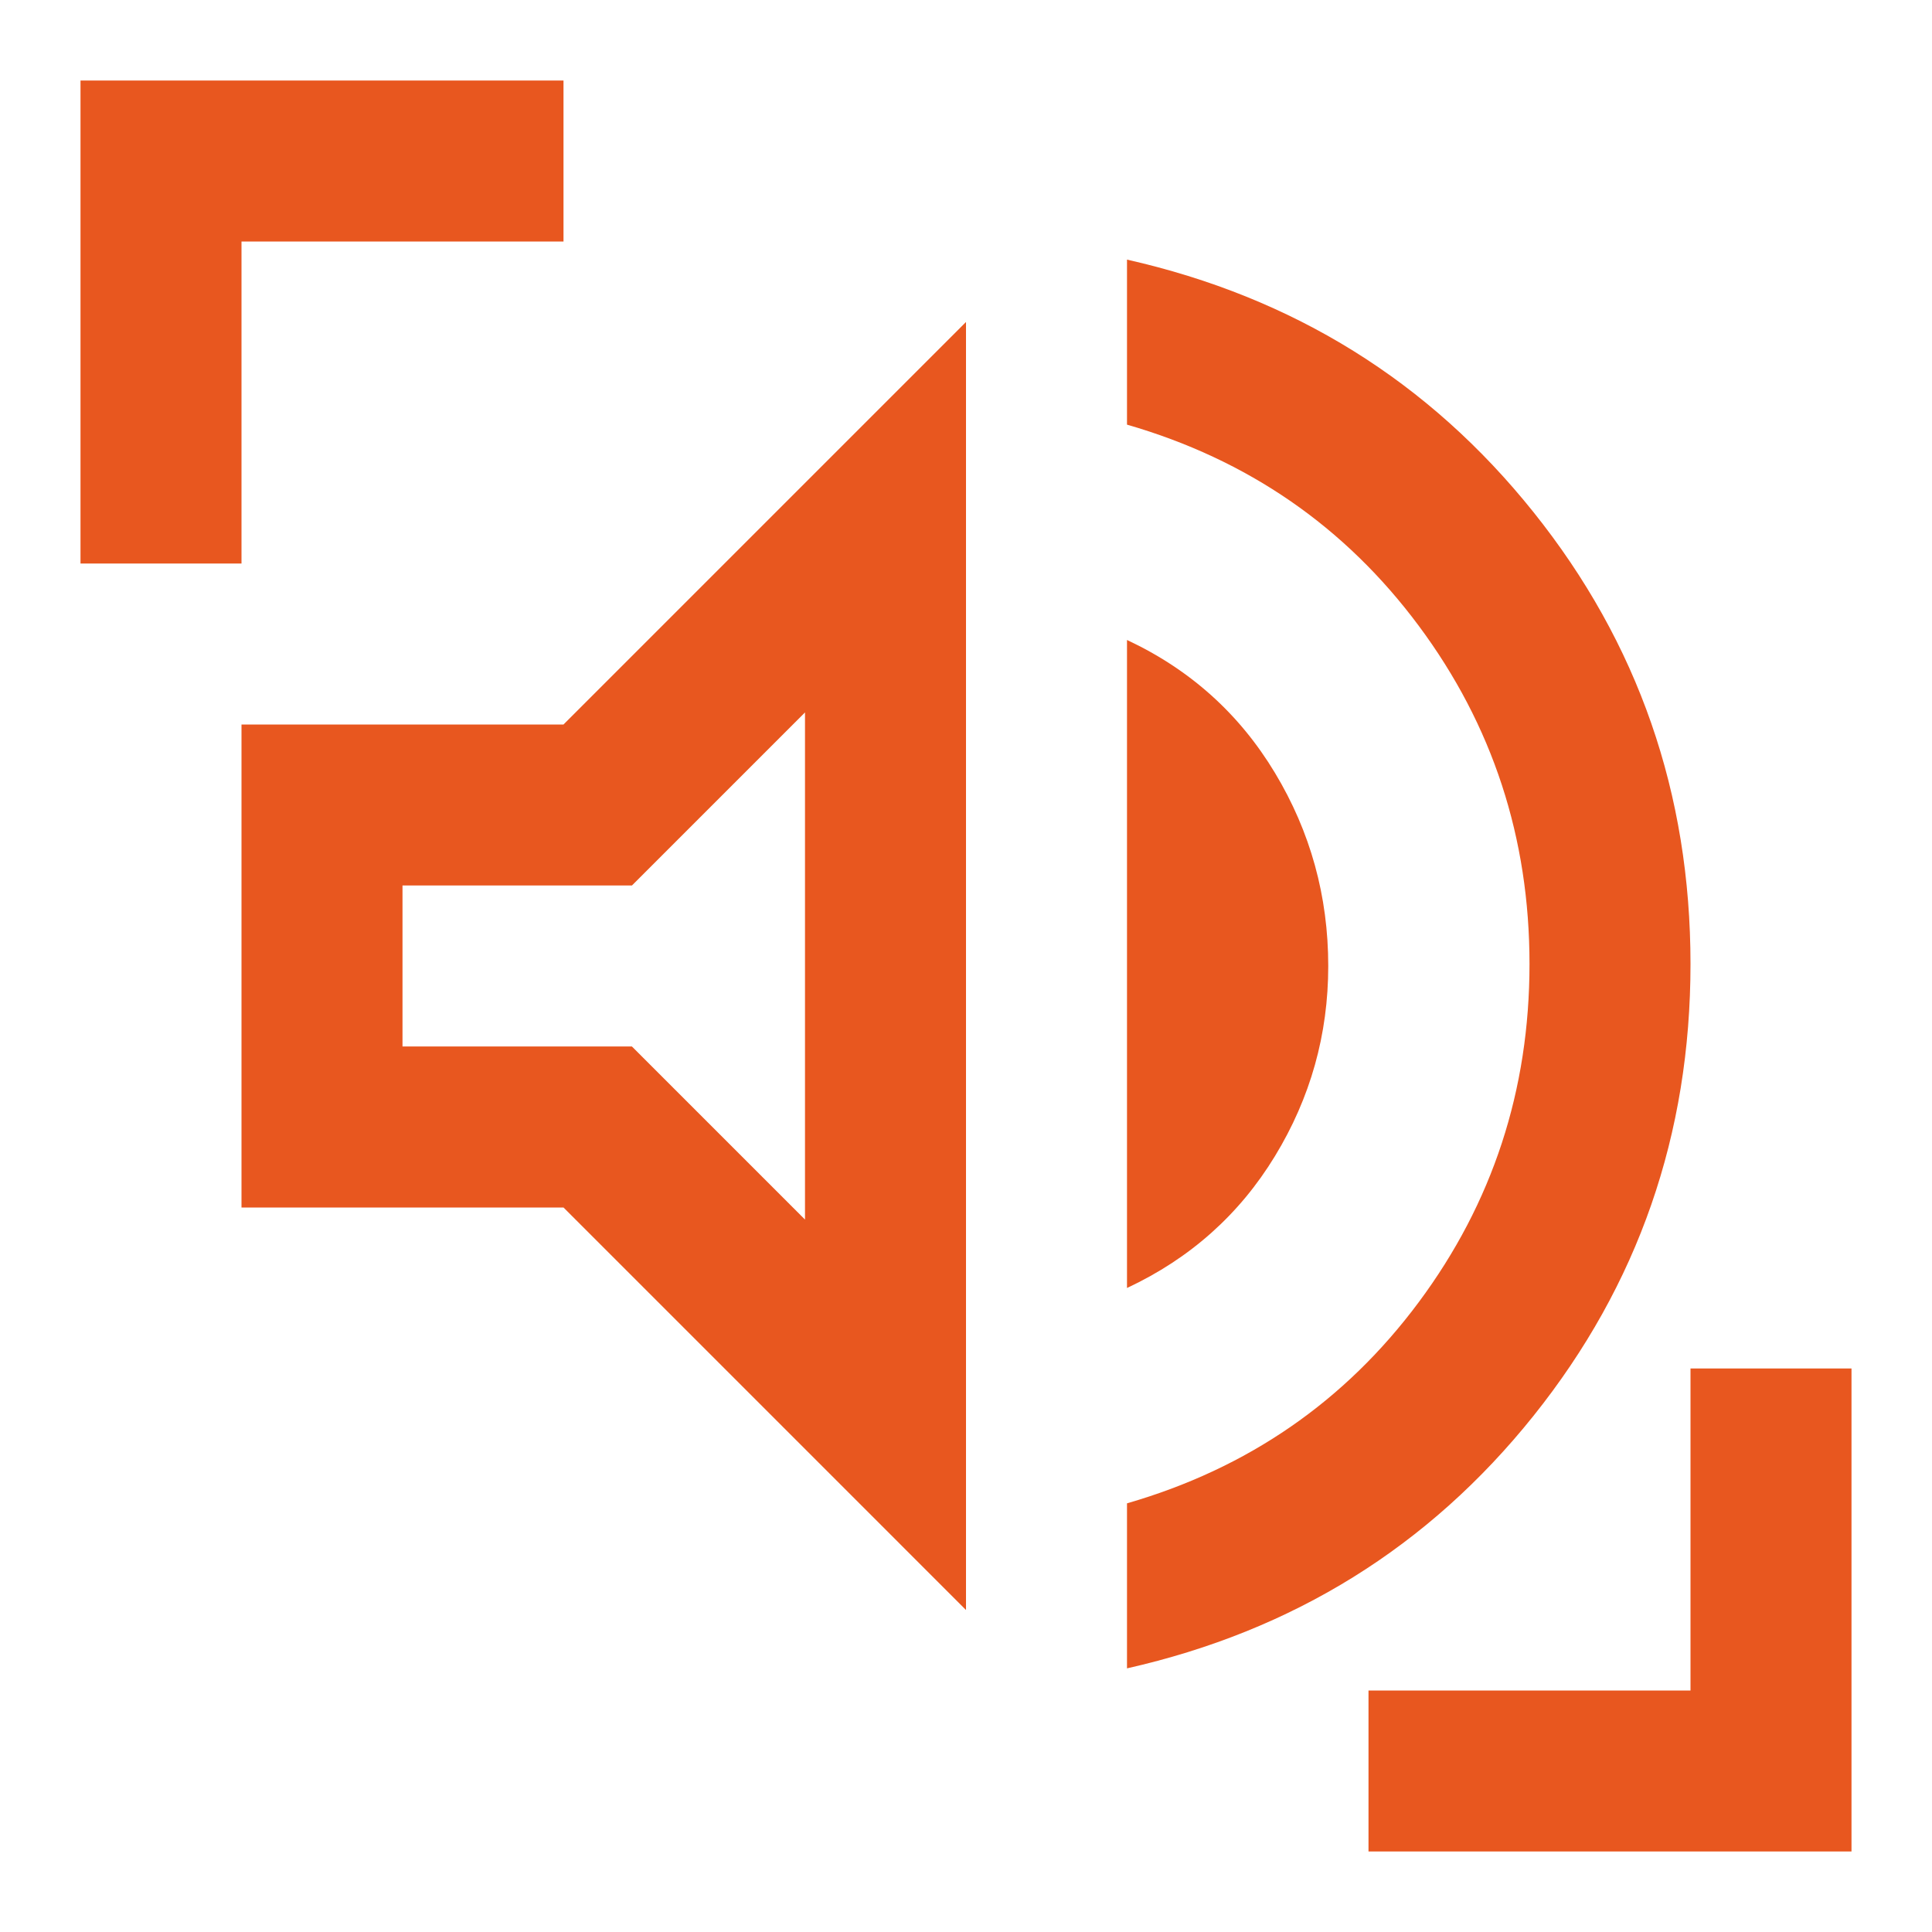
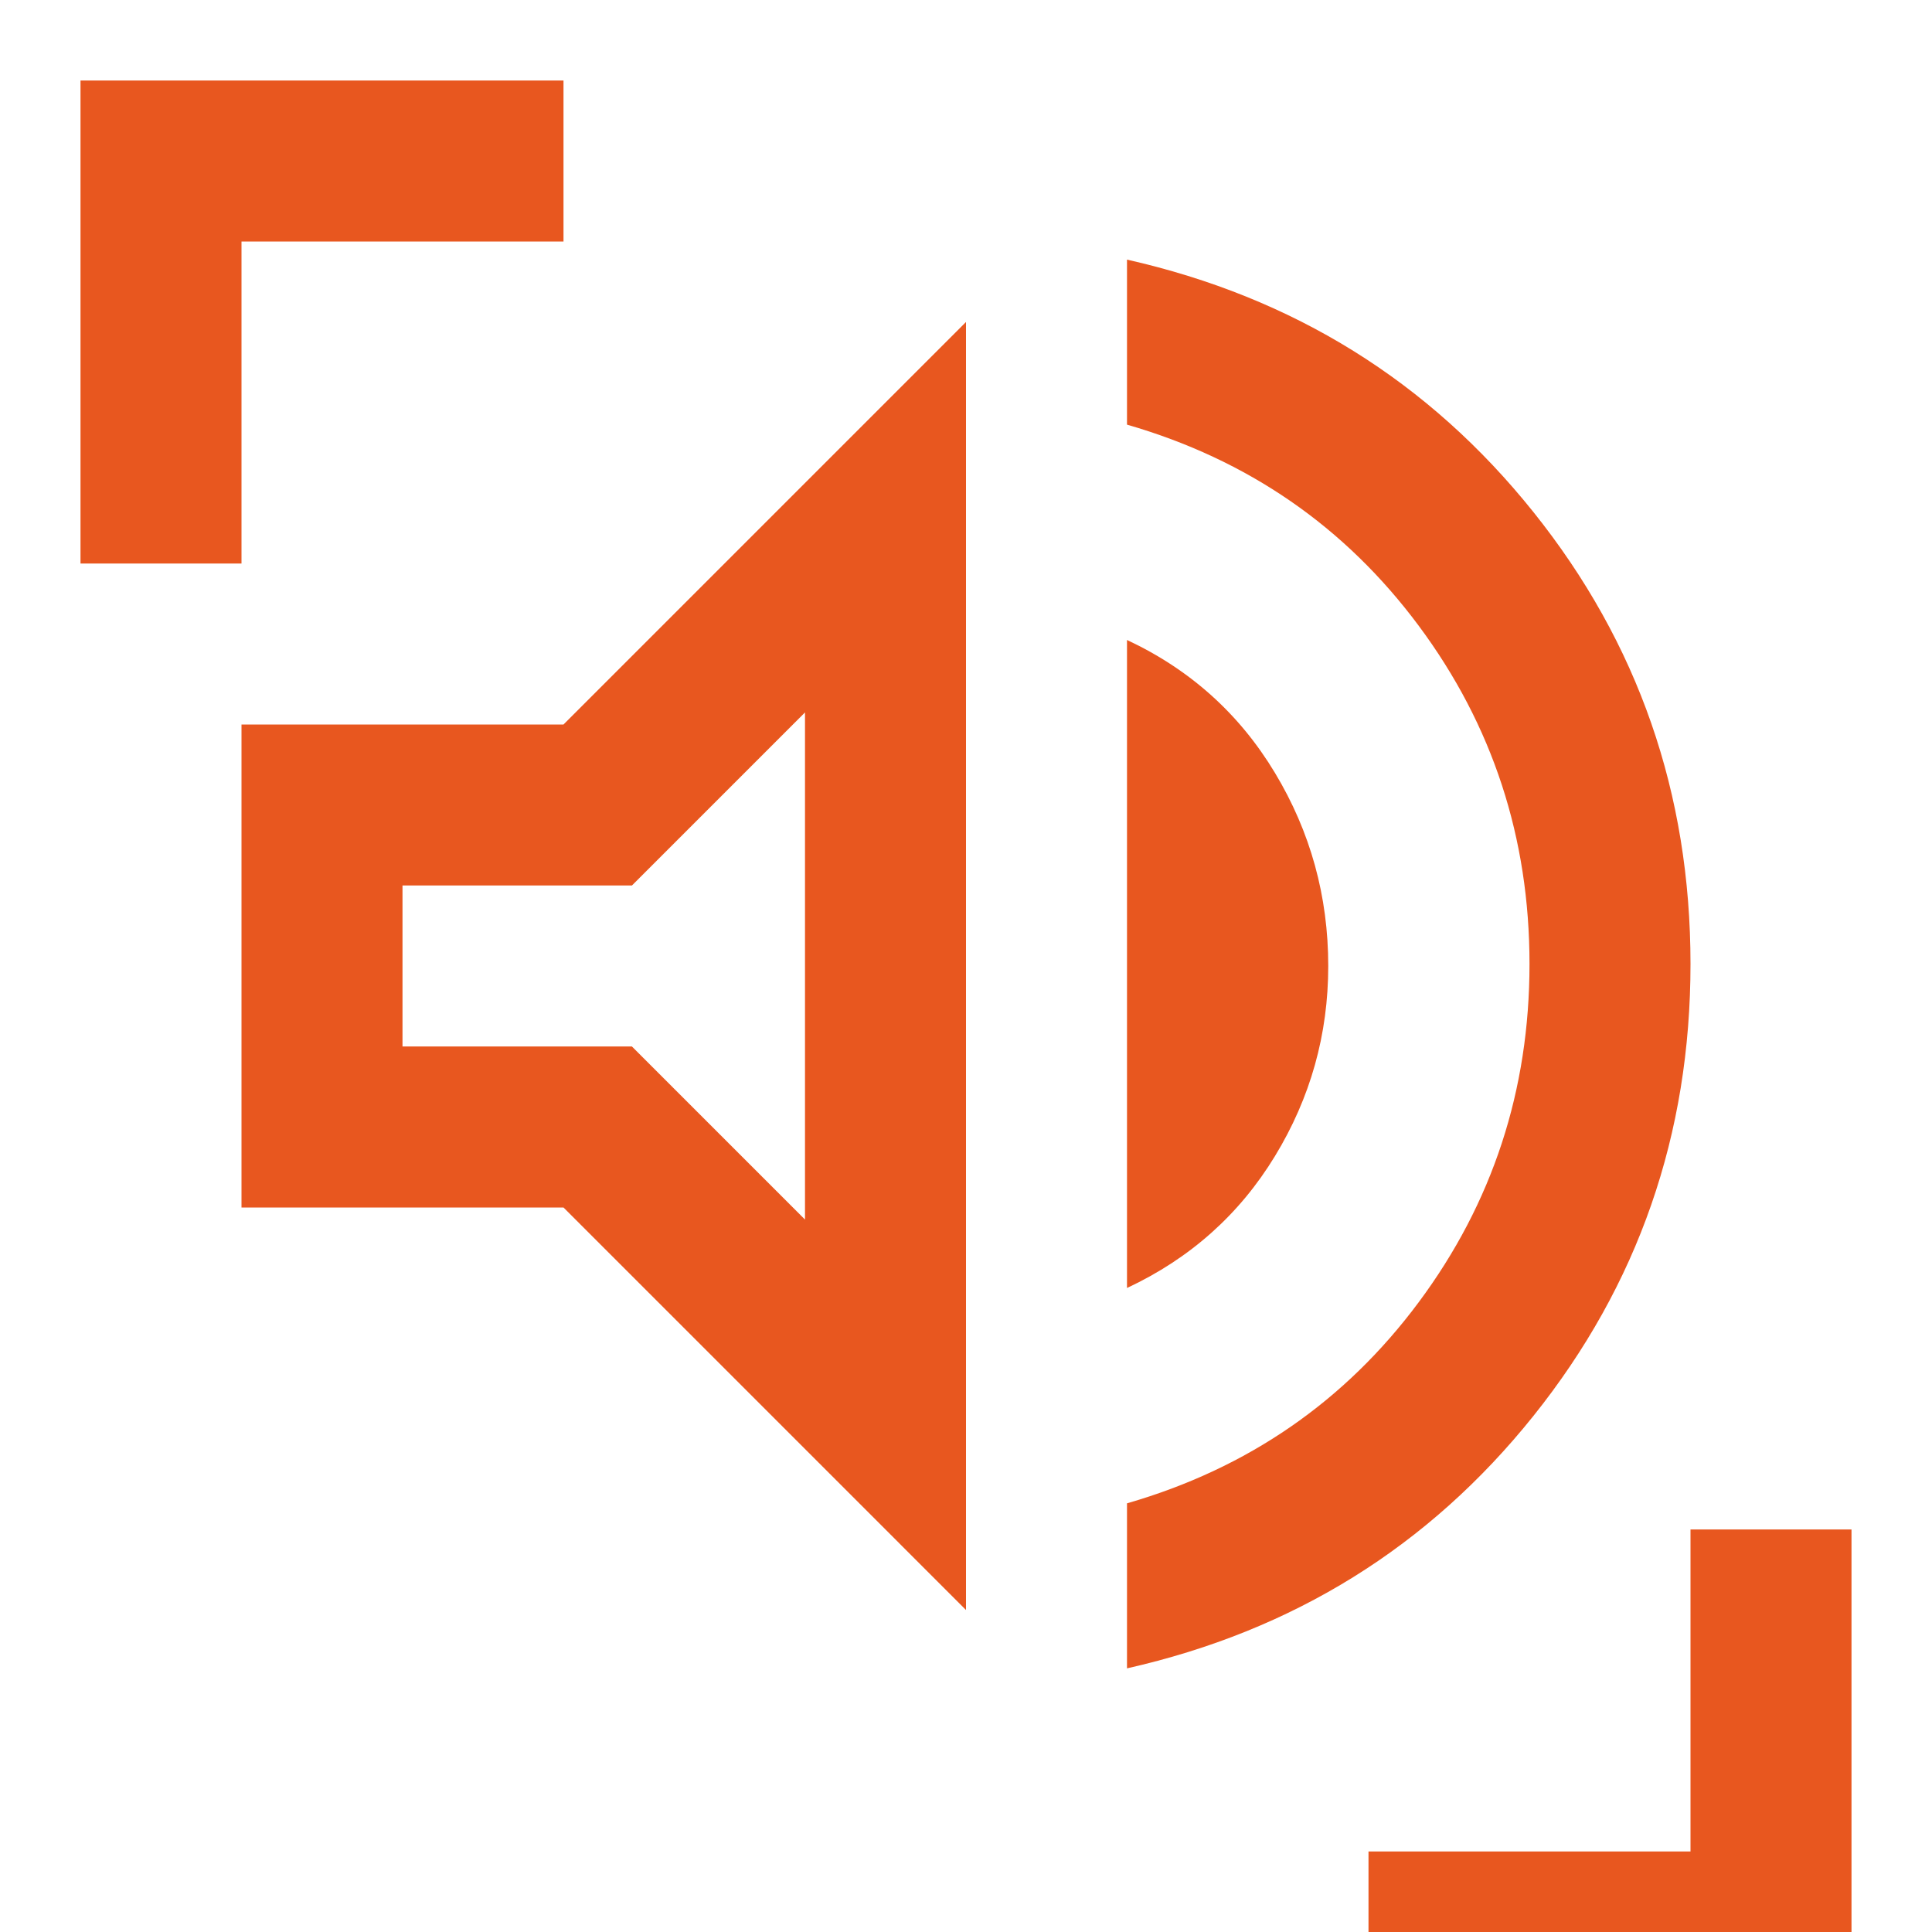
<svg xmlns="http://www.w3.org/2000/svg" height="24px" viewBox="0 -960 960 960" width="24px" fill="#e8571f">
-   <path d="M560-131v-82q90-26 145-100t55-168q0-94-55-168T560-749v-82q124 28 202 125.5T840-481q0 127-78 224.5T560-131Zm-80-29L280-360H120v-240h160l200-200v640Zm80-160v-322q47 22 73.5 66t26.5 96q0 51-26.5 94.5T560-320Zm-160-34v-252l-86 86H200v80h114l86 86ZM40-680v-240h240v80H120v160H40ZM680-40v-80h160v-160h80v240H680ZM300-480Z" />
+   <path d="M560-131v-82q90-26 145-100t55-168q0-94-55-168T560-749v-82q124 28 202 125.5T840-481q0 127-78 224.5T560-131Zm-80-29L280-360H120v-240h160l200-200v640Zm80-160v-322q47 22 73.5 66t26.5 96q0 51-26.5 94.5T560-320Zm-160-34v-252l-86 86H200v80h114l86 86ZM40-680v-240h240v80H120v160H40ZM680-40h160v-160h80v240H680ZM300-480Z" />
</svg>